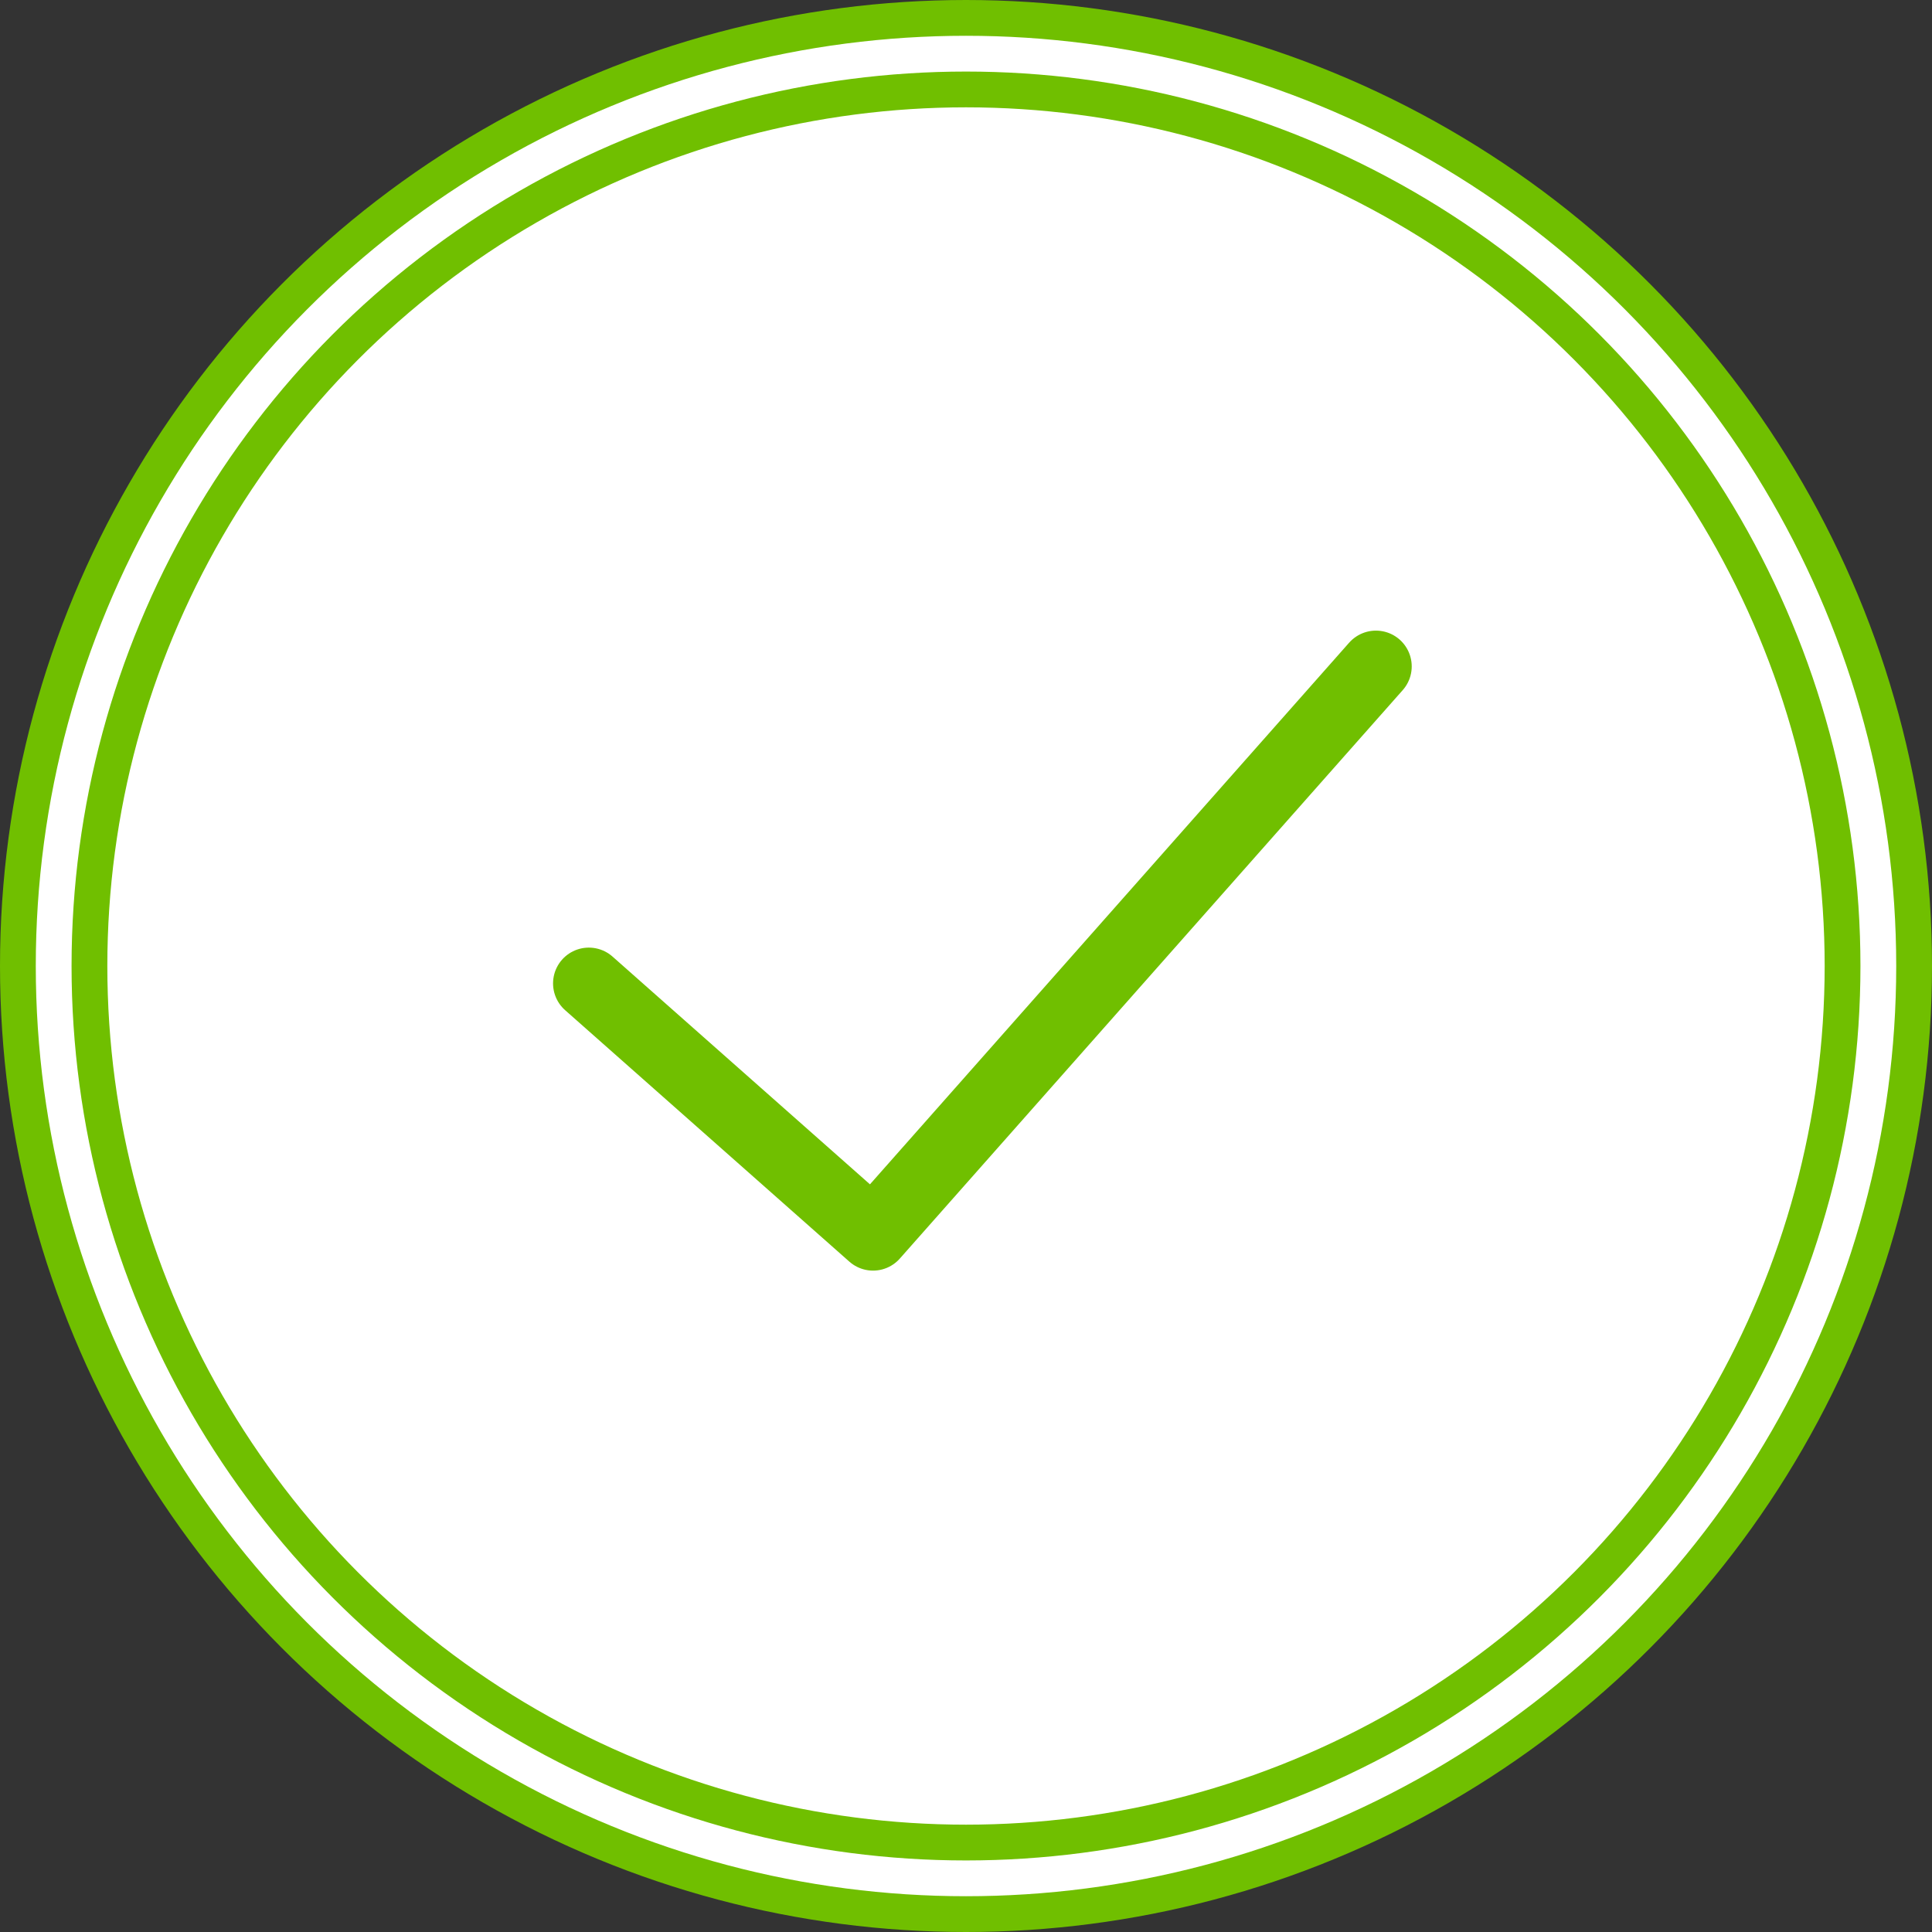
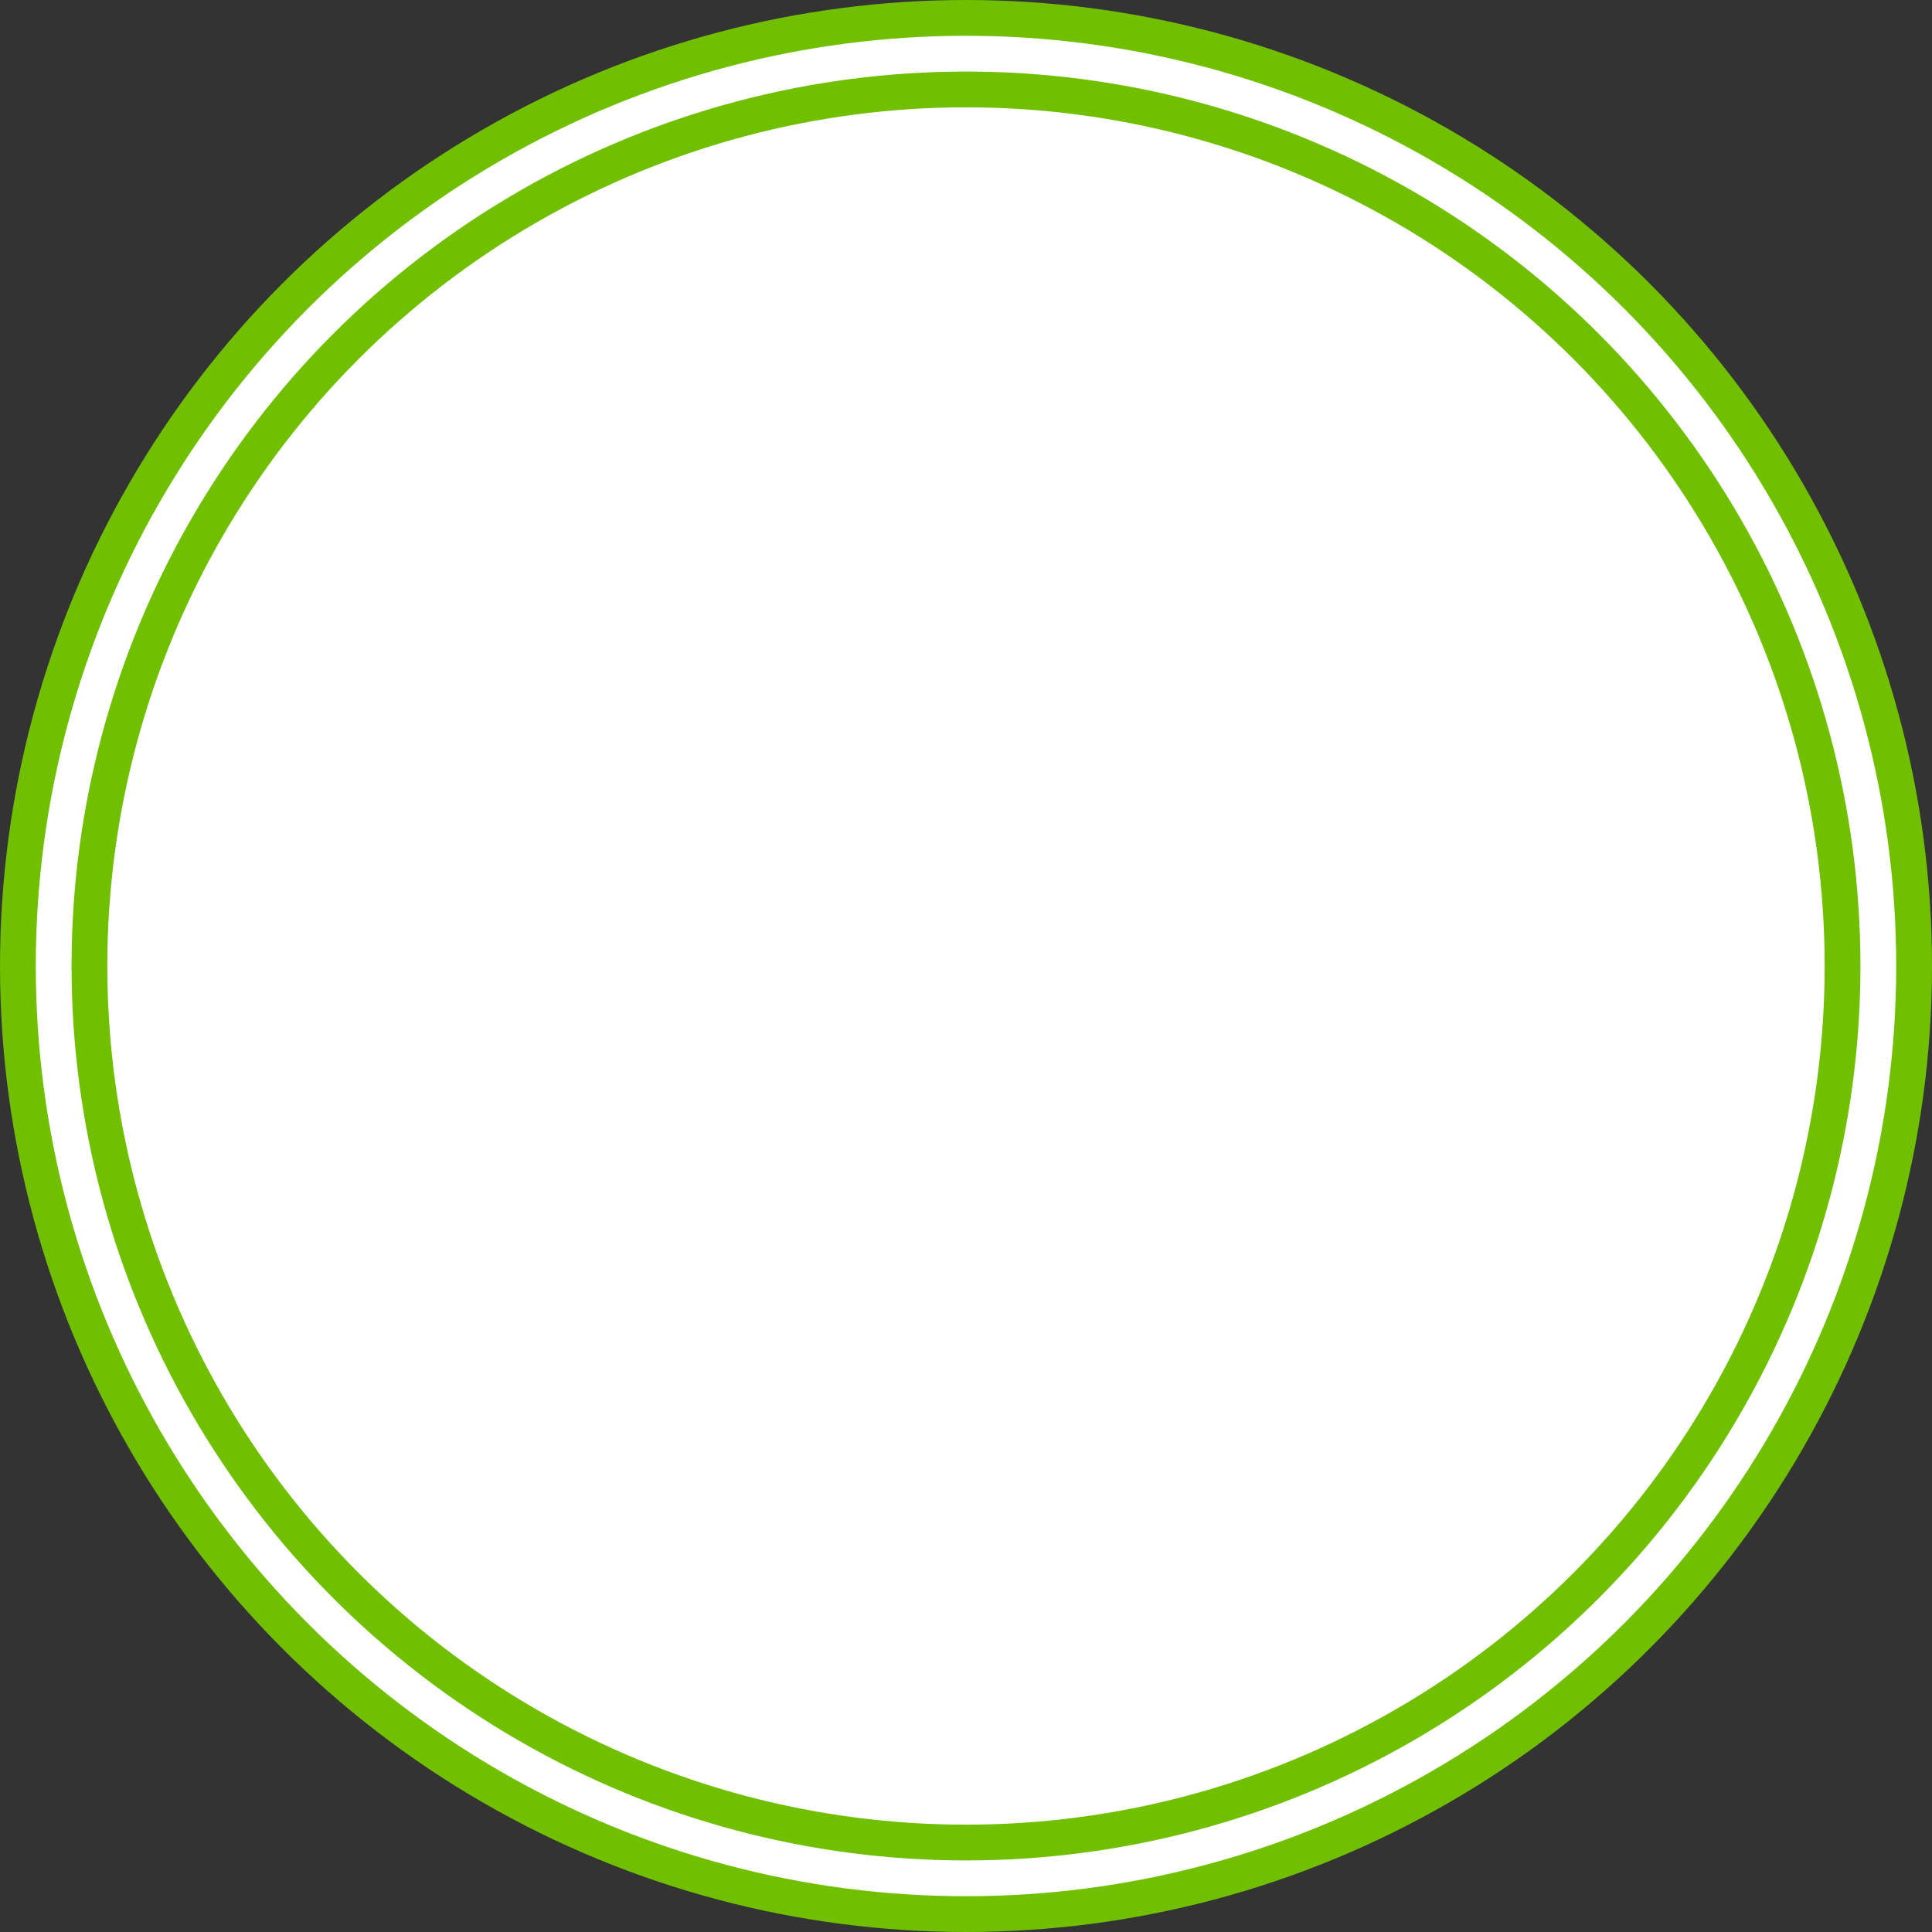
<svg xmlns="http://www.w3.org/2000/svg" width="27" height="27" viewBox="0 0 27 27" fill="none">
  <rect x="0" y="0" width="27" height="27" fill="#333333" stroke="none" />
  <circle cx="13.5" cy="13.5" r="13.25" fill="white" stroke="#70BF00" stroke-width="0.5" />
  <circle cx="13.5" cy="13.5" r="12.25" fill="white" stroke="#70BF00" stroke-width="0.5" />
-   <path d="M19.229 9.313L12.201 17.257L8.229 13.743" stroke="#70BF00" stroke-linecap="round" stroke-linejoin="round" />
</svg>